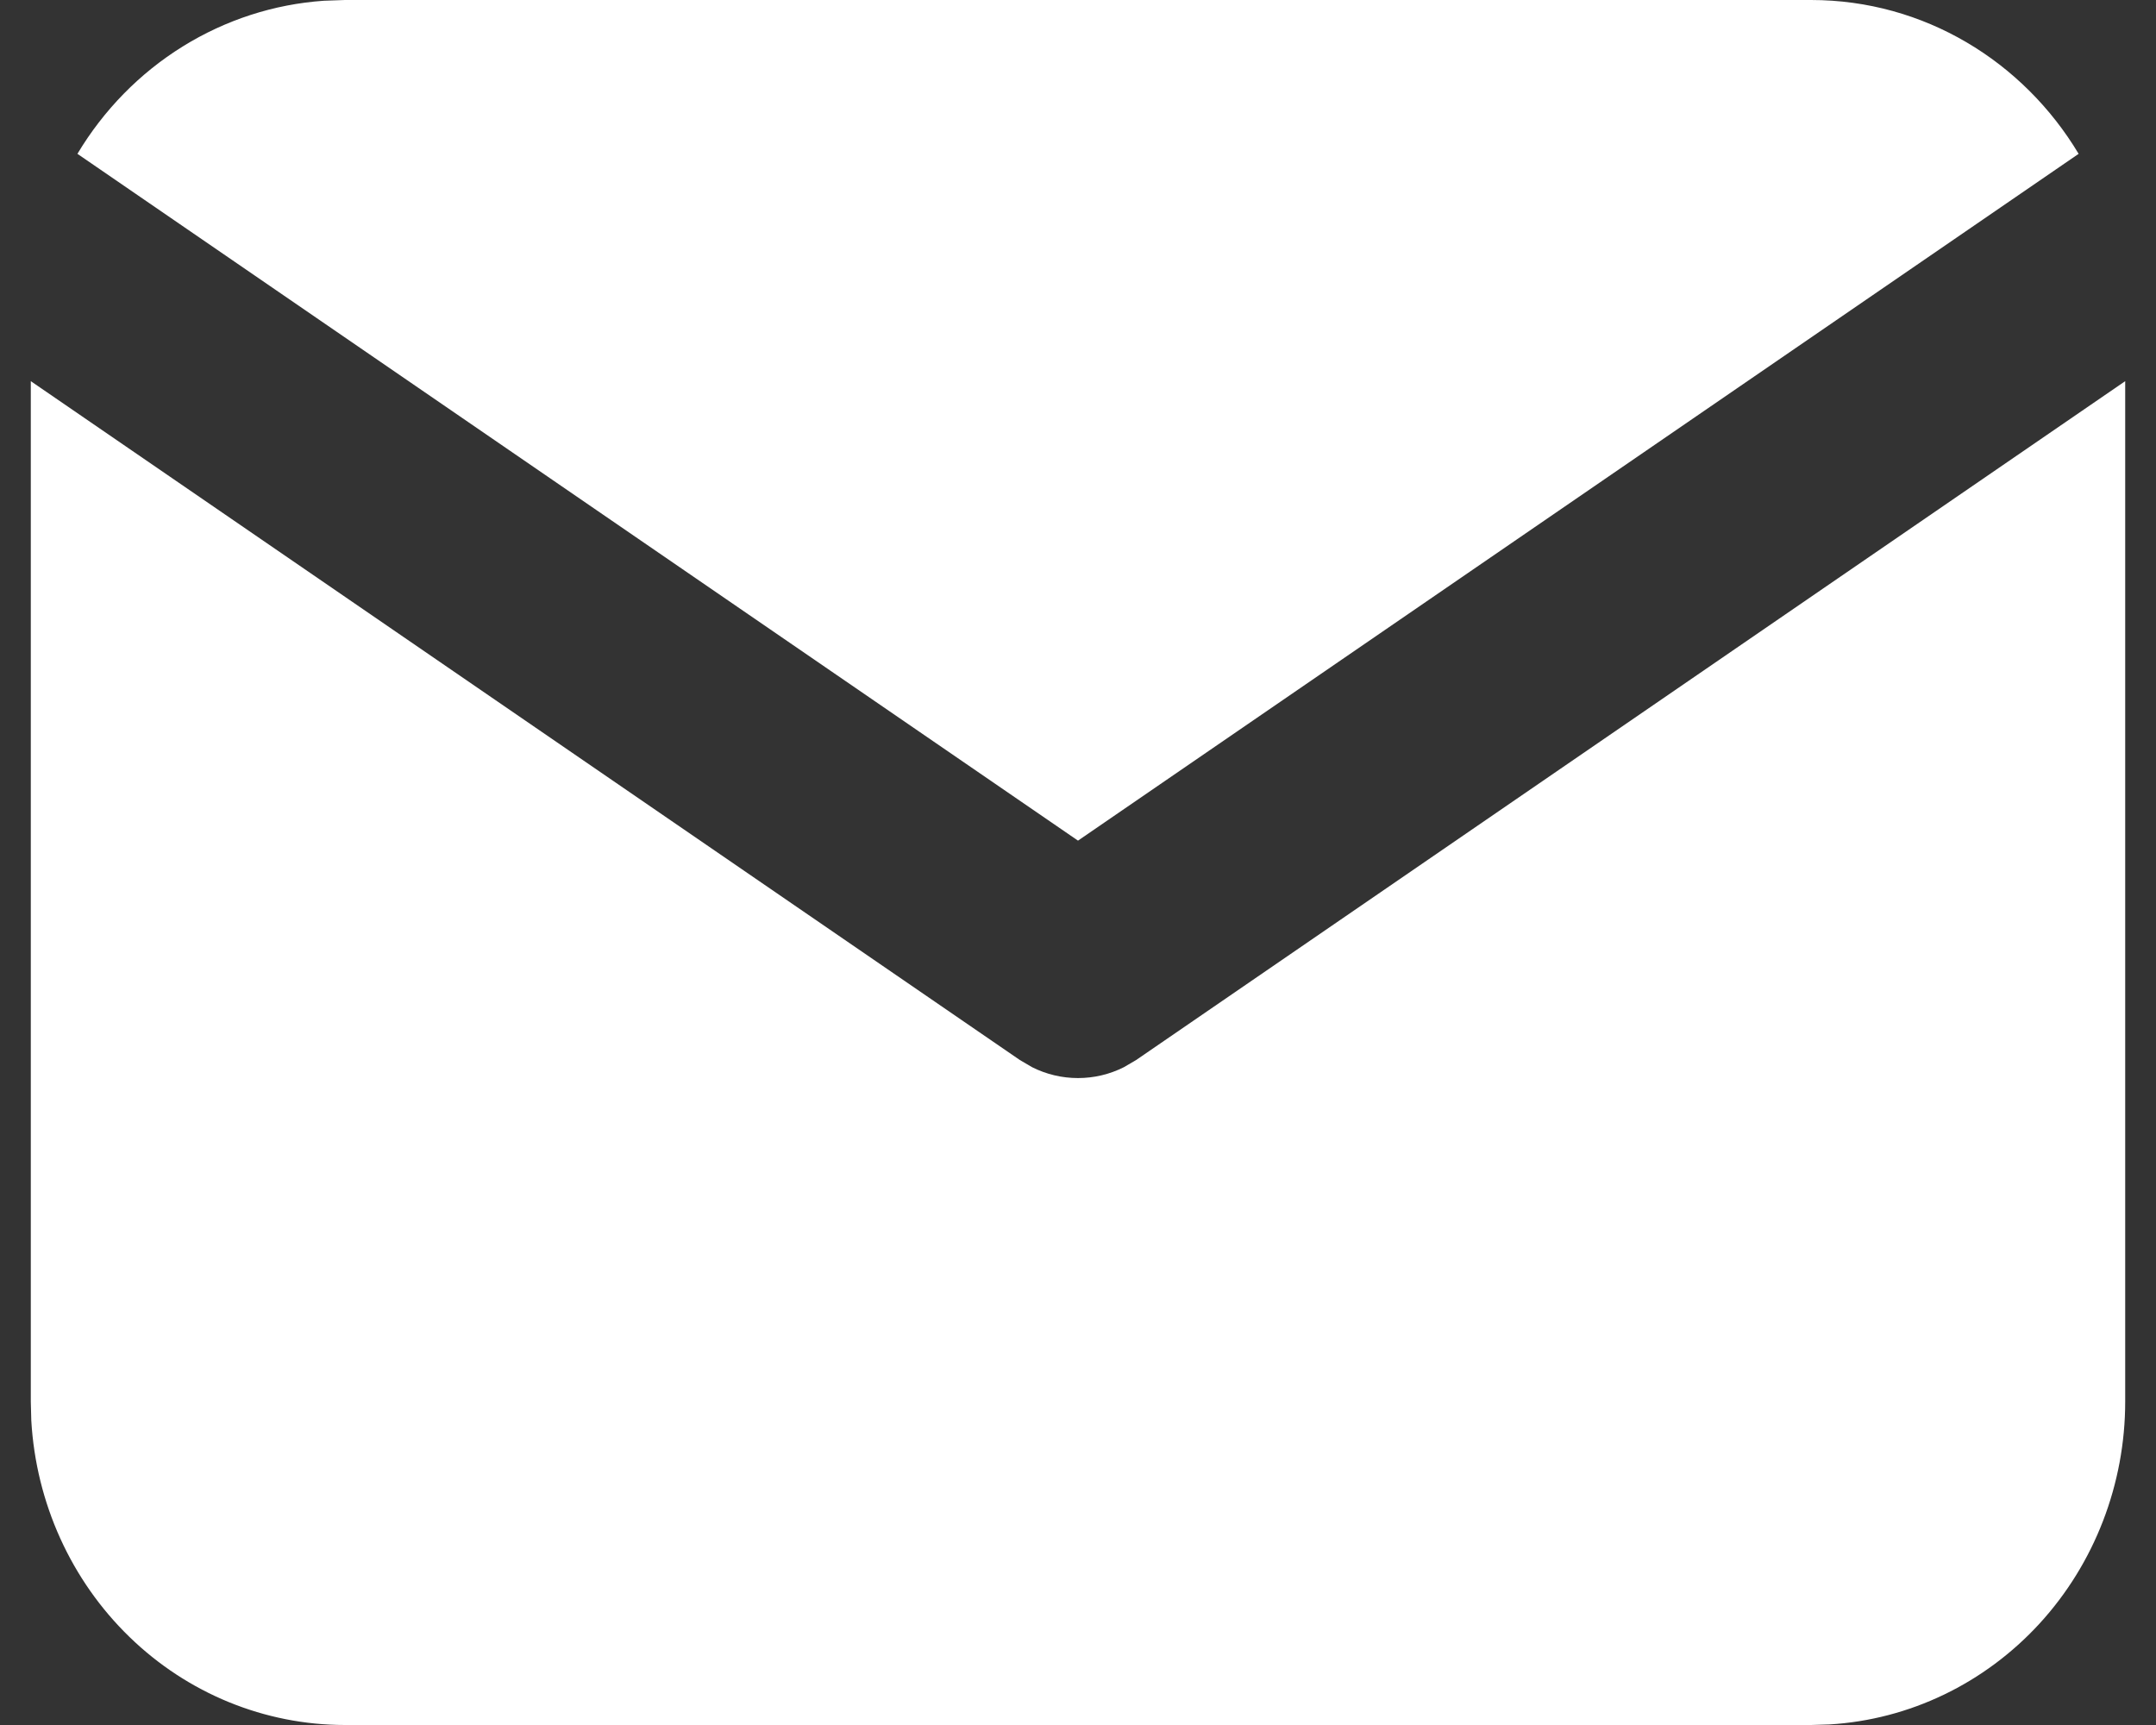
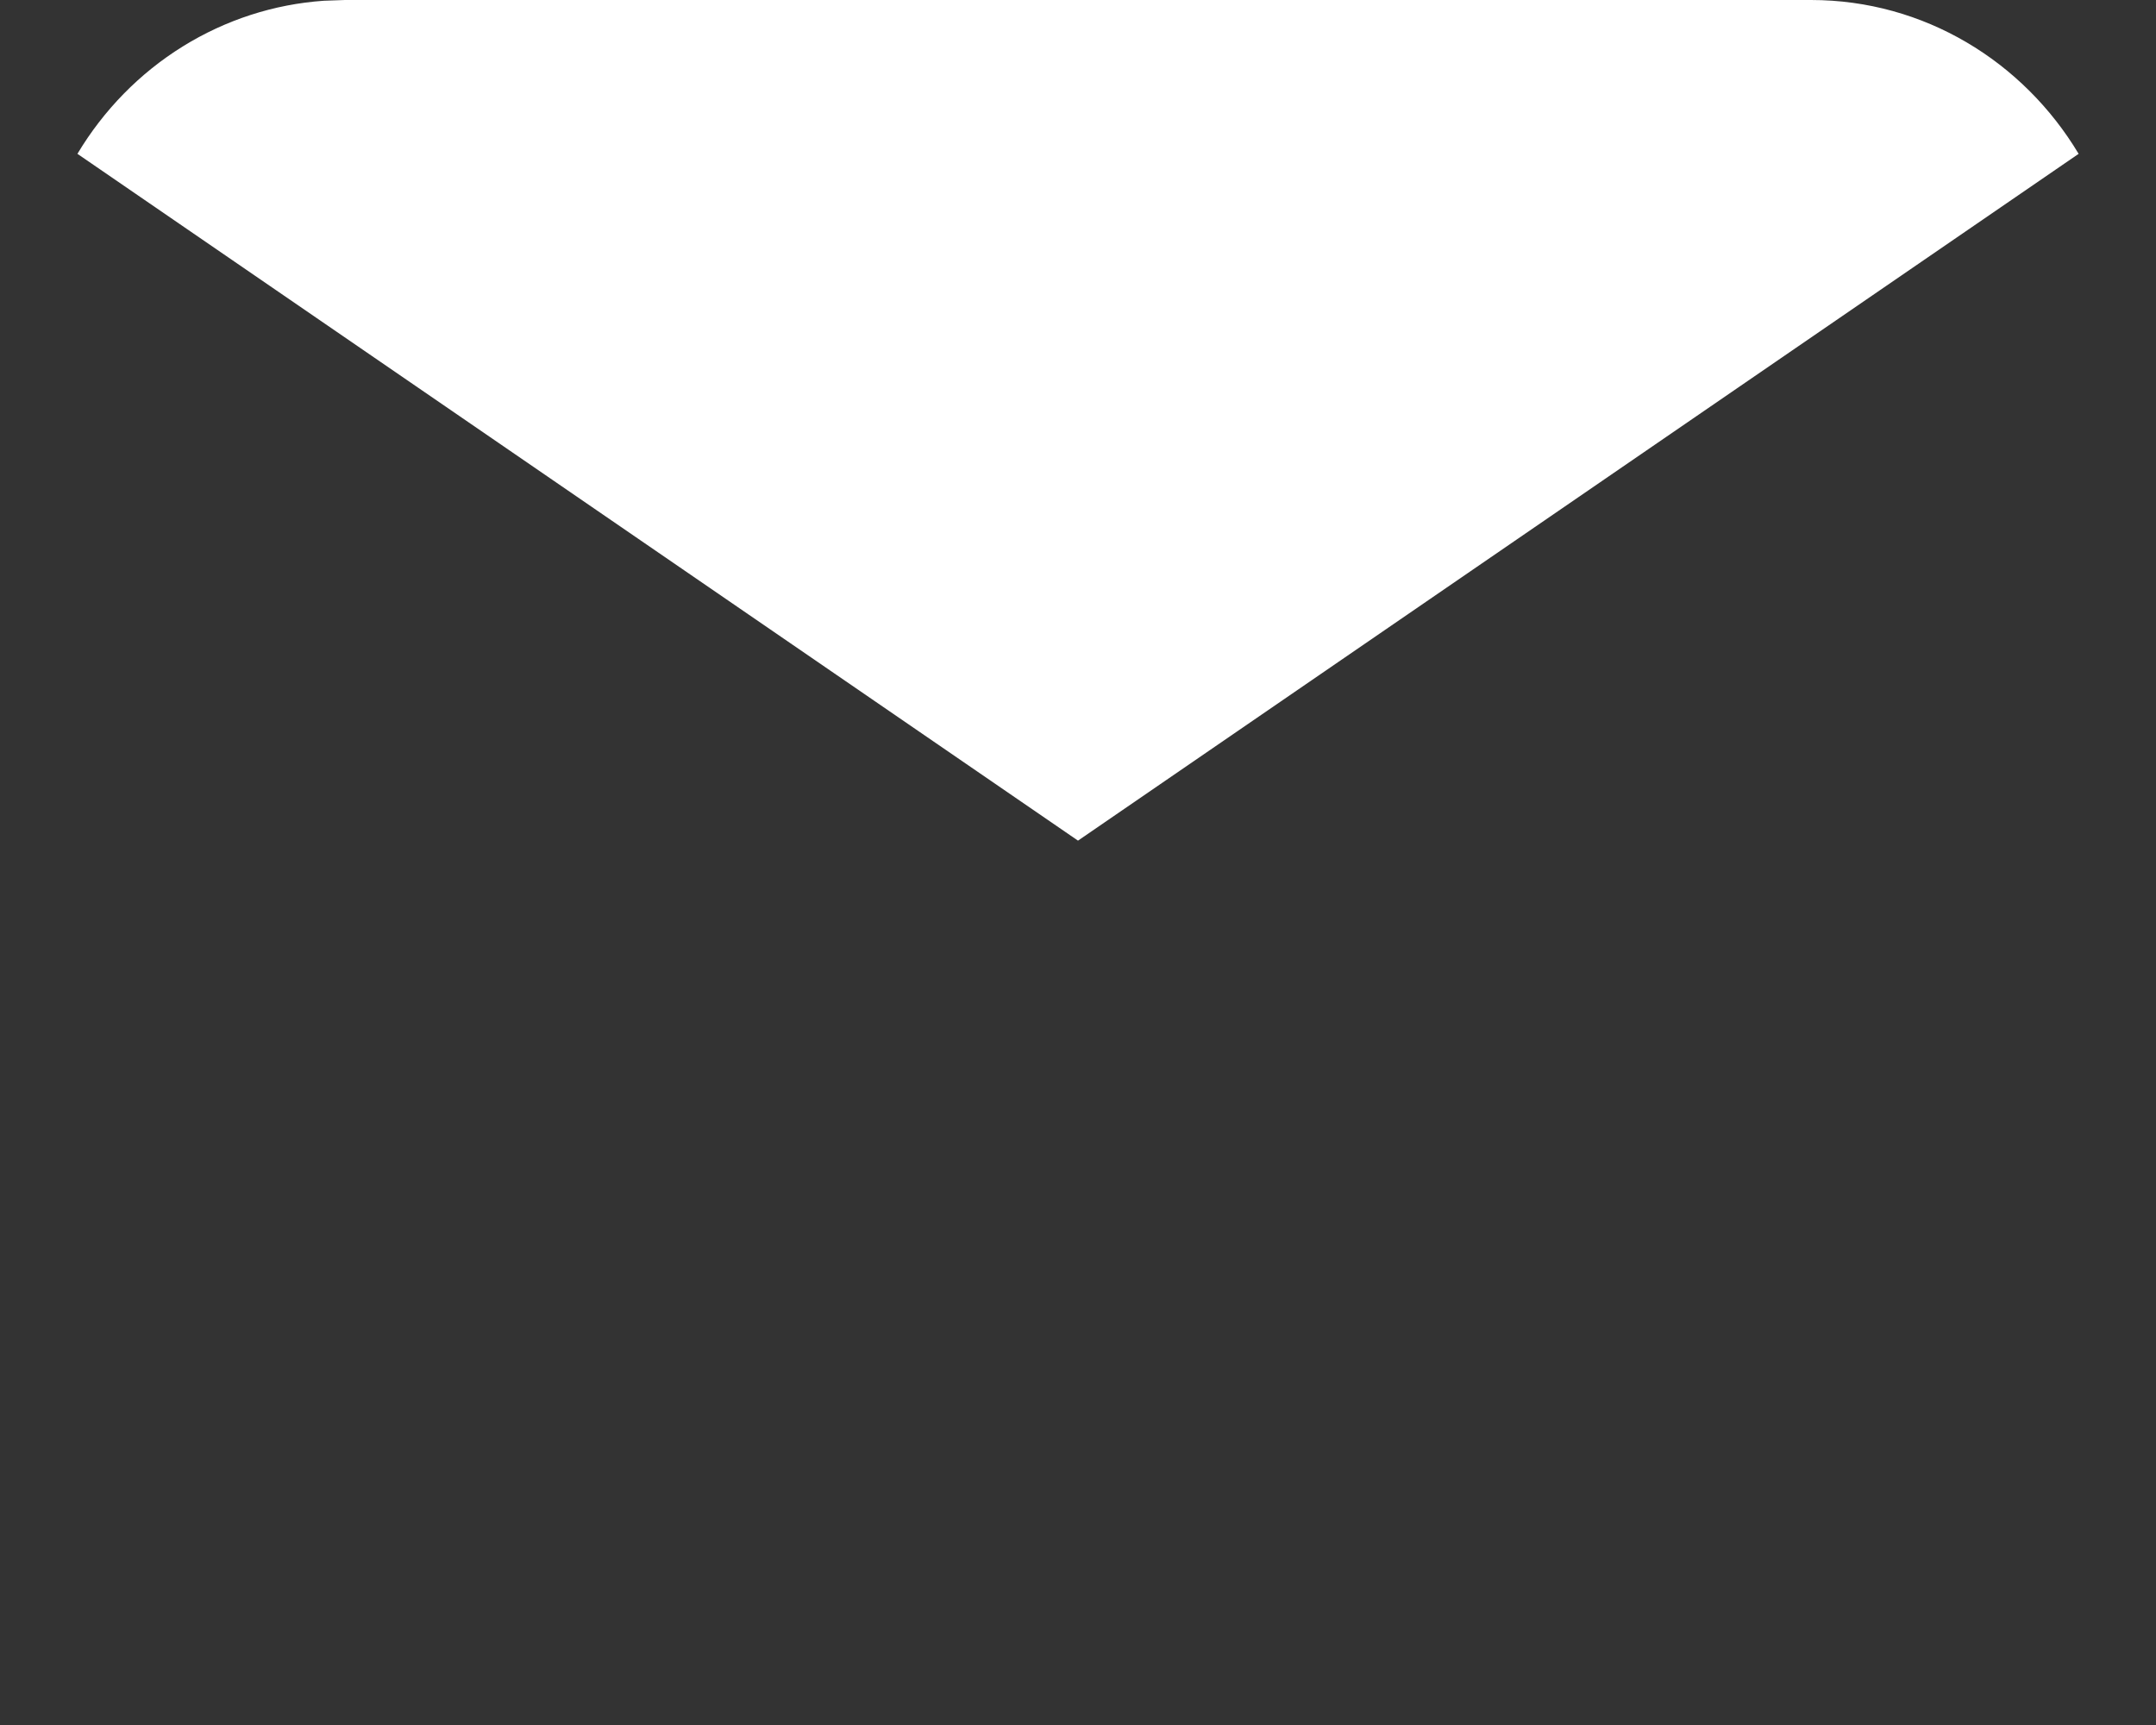
<svg xmlns="http://www.w3.org/2000/svg" width="35" height="28" viewBox="0 0 35 28" fill="none">
  <rect x="0" y="0" width="35" height="28" fill="#333333" stroke="none" />
-   <path d="M34.5 6.187V22.75C34.5 24.089 34.003 25.378 33.111 26.352C32.218 27.326 30.998 27.913 29.699 27.991L29.4 28H5.6C4.299 28 3.047 27.489 2.101 26.57C1.154 25.651 0.585 24.395 0.508 23.058L0.5 22.75V6.187L16.556 17.206L16.754 17.322C16.986 17.439 17.241 17.499 17.5 17.499C17.759 17.499 18.014 17.439 18.246 17.322L18.444 17.206L34.5 6.187Z" fill="white" />
  <path d="M29.4 0C31.236 0 32.846 0.998 33.744 2.497L17.5 13.645L1.257 2.497C1.683 1.785 2.269 1.187 2.965 0.755C3.661 0.323 4.447 0.068 5.259 0.012L5.6 0H29.4Z" fill="white" />
</svg>